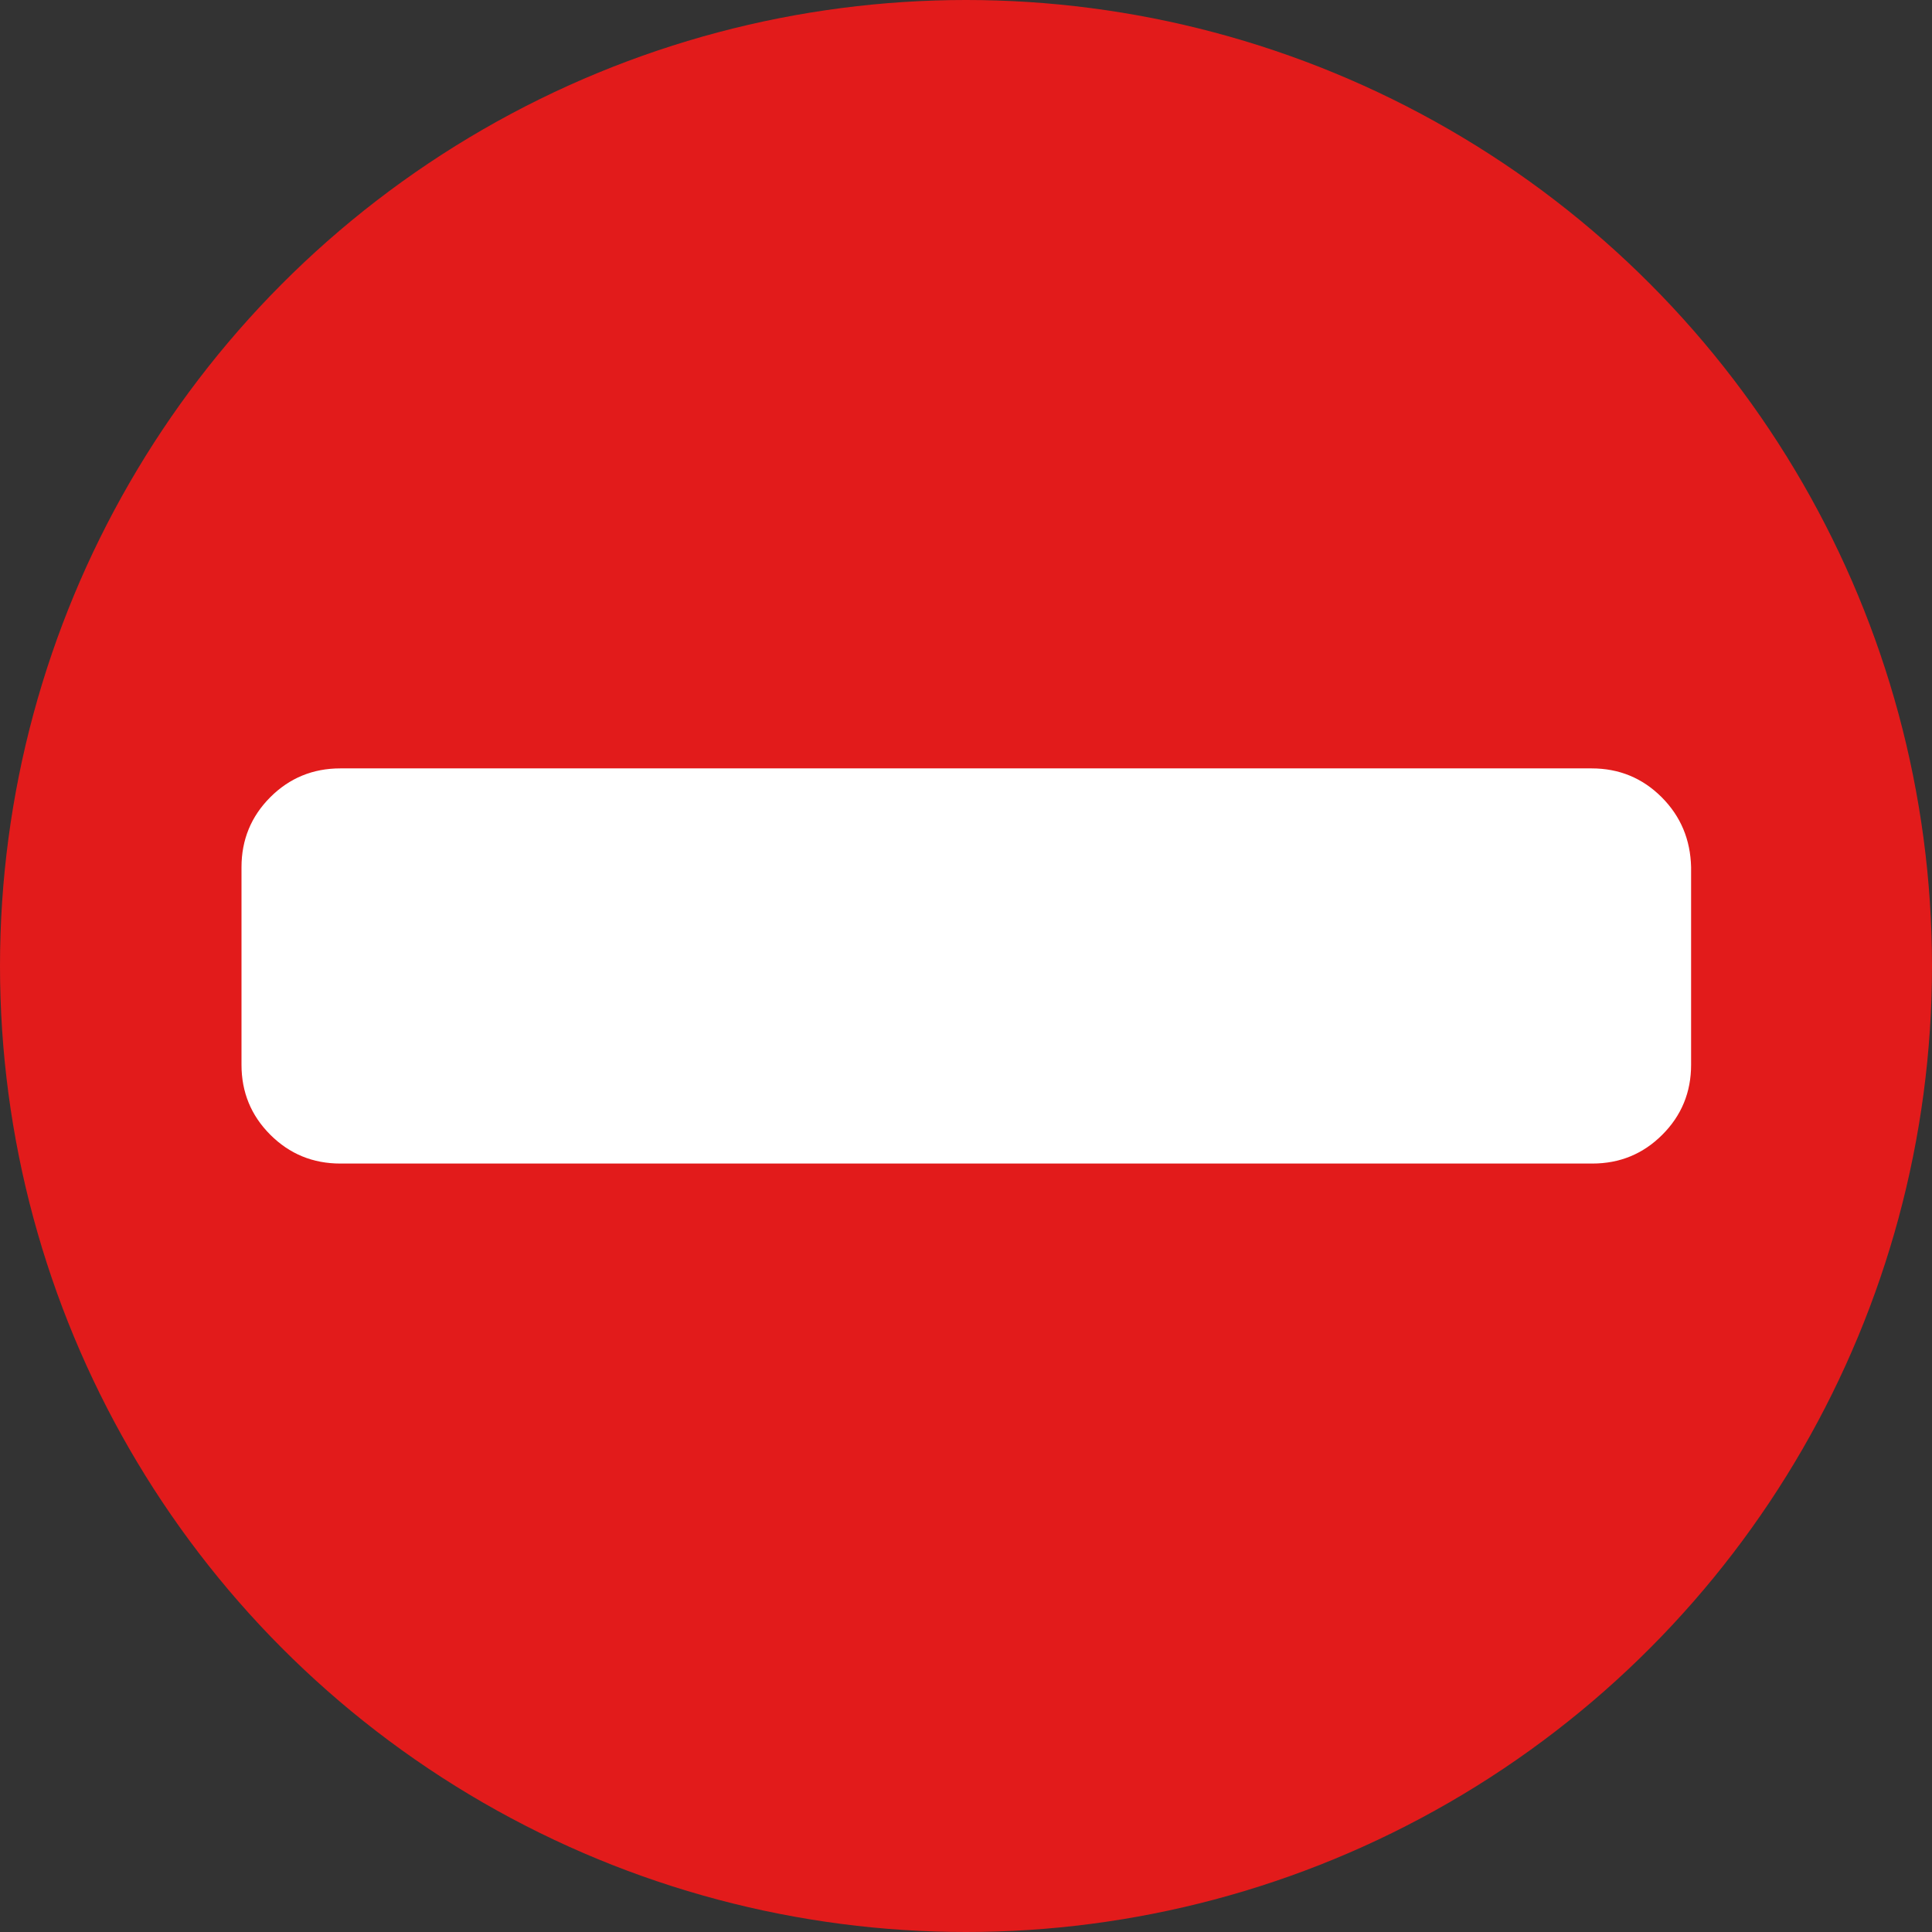
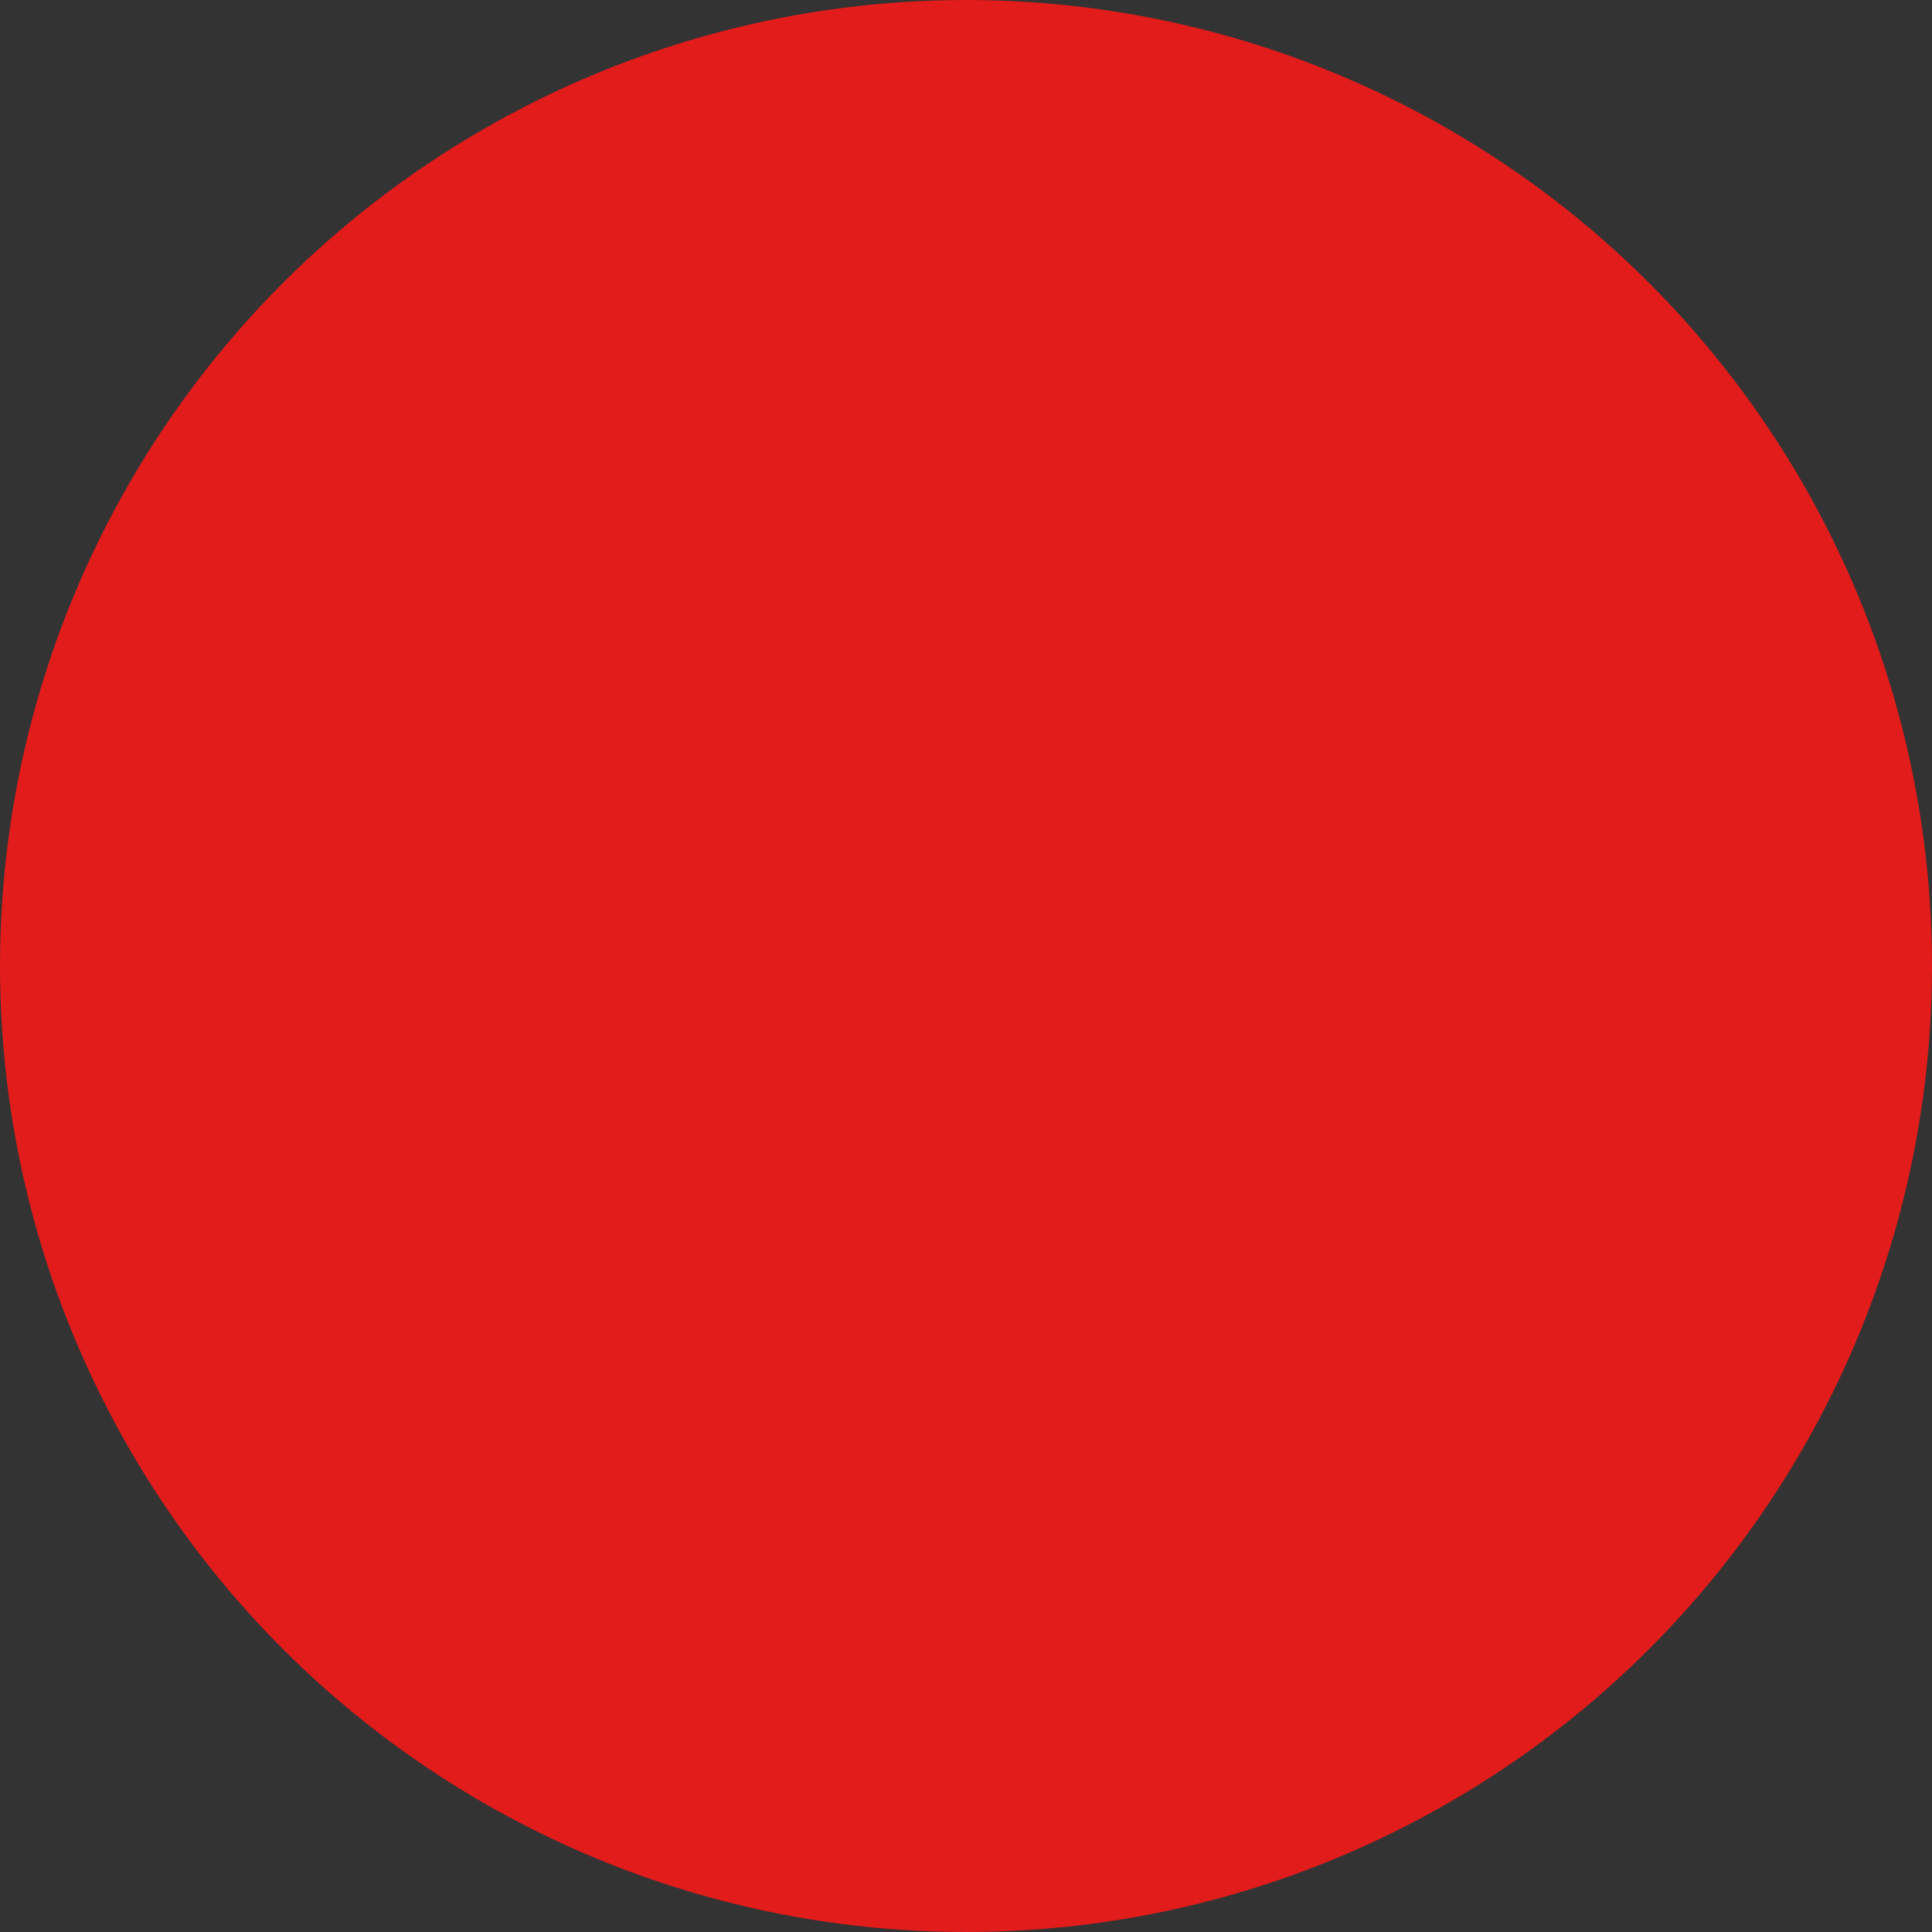
<svg xmlns="http://www.w3.org/2000/svg" width="64" height="64" viewBox="0 0 64 64">
  <rect x="0" y="0" width="64" height="64" fill="#333333" stroke="none" />
  <g stroke-width=".5">
    <circle cx="32" cy="32" r="32" fill="#e21b1b" />
-     <path fill="#fff" d="M55.044 26.408c-.637-.636-1.41-.954-2.319-.954H11.272c-.908 0-1.681.318-2.318.954-.636.637-.954 1.41-.954 2.319v6.545c0 .91.318 1.682.954 2.318.637.636 1.41.954 2.318.954h41.476c.91 0 1.682-.318 2.318-.954.636-.636.954-1.408.954-2.318v-6.545c-.022-.91-.34-1.682-.976-2.319z" />
  </g>
</svg>